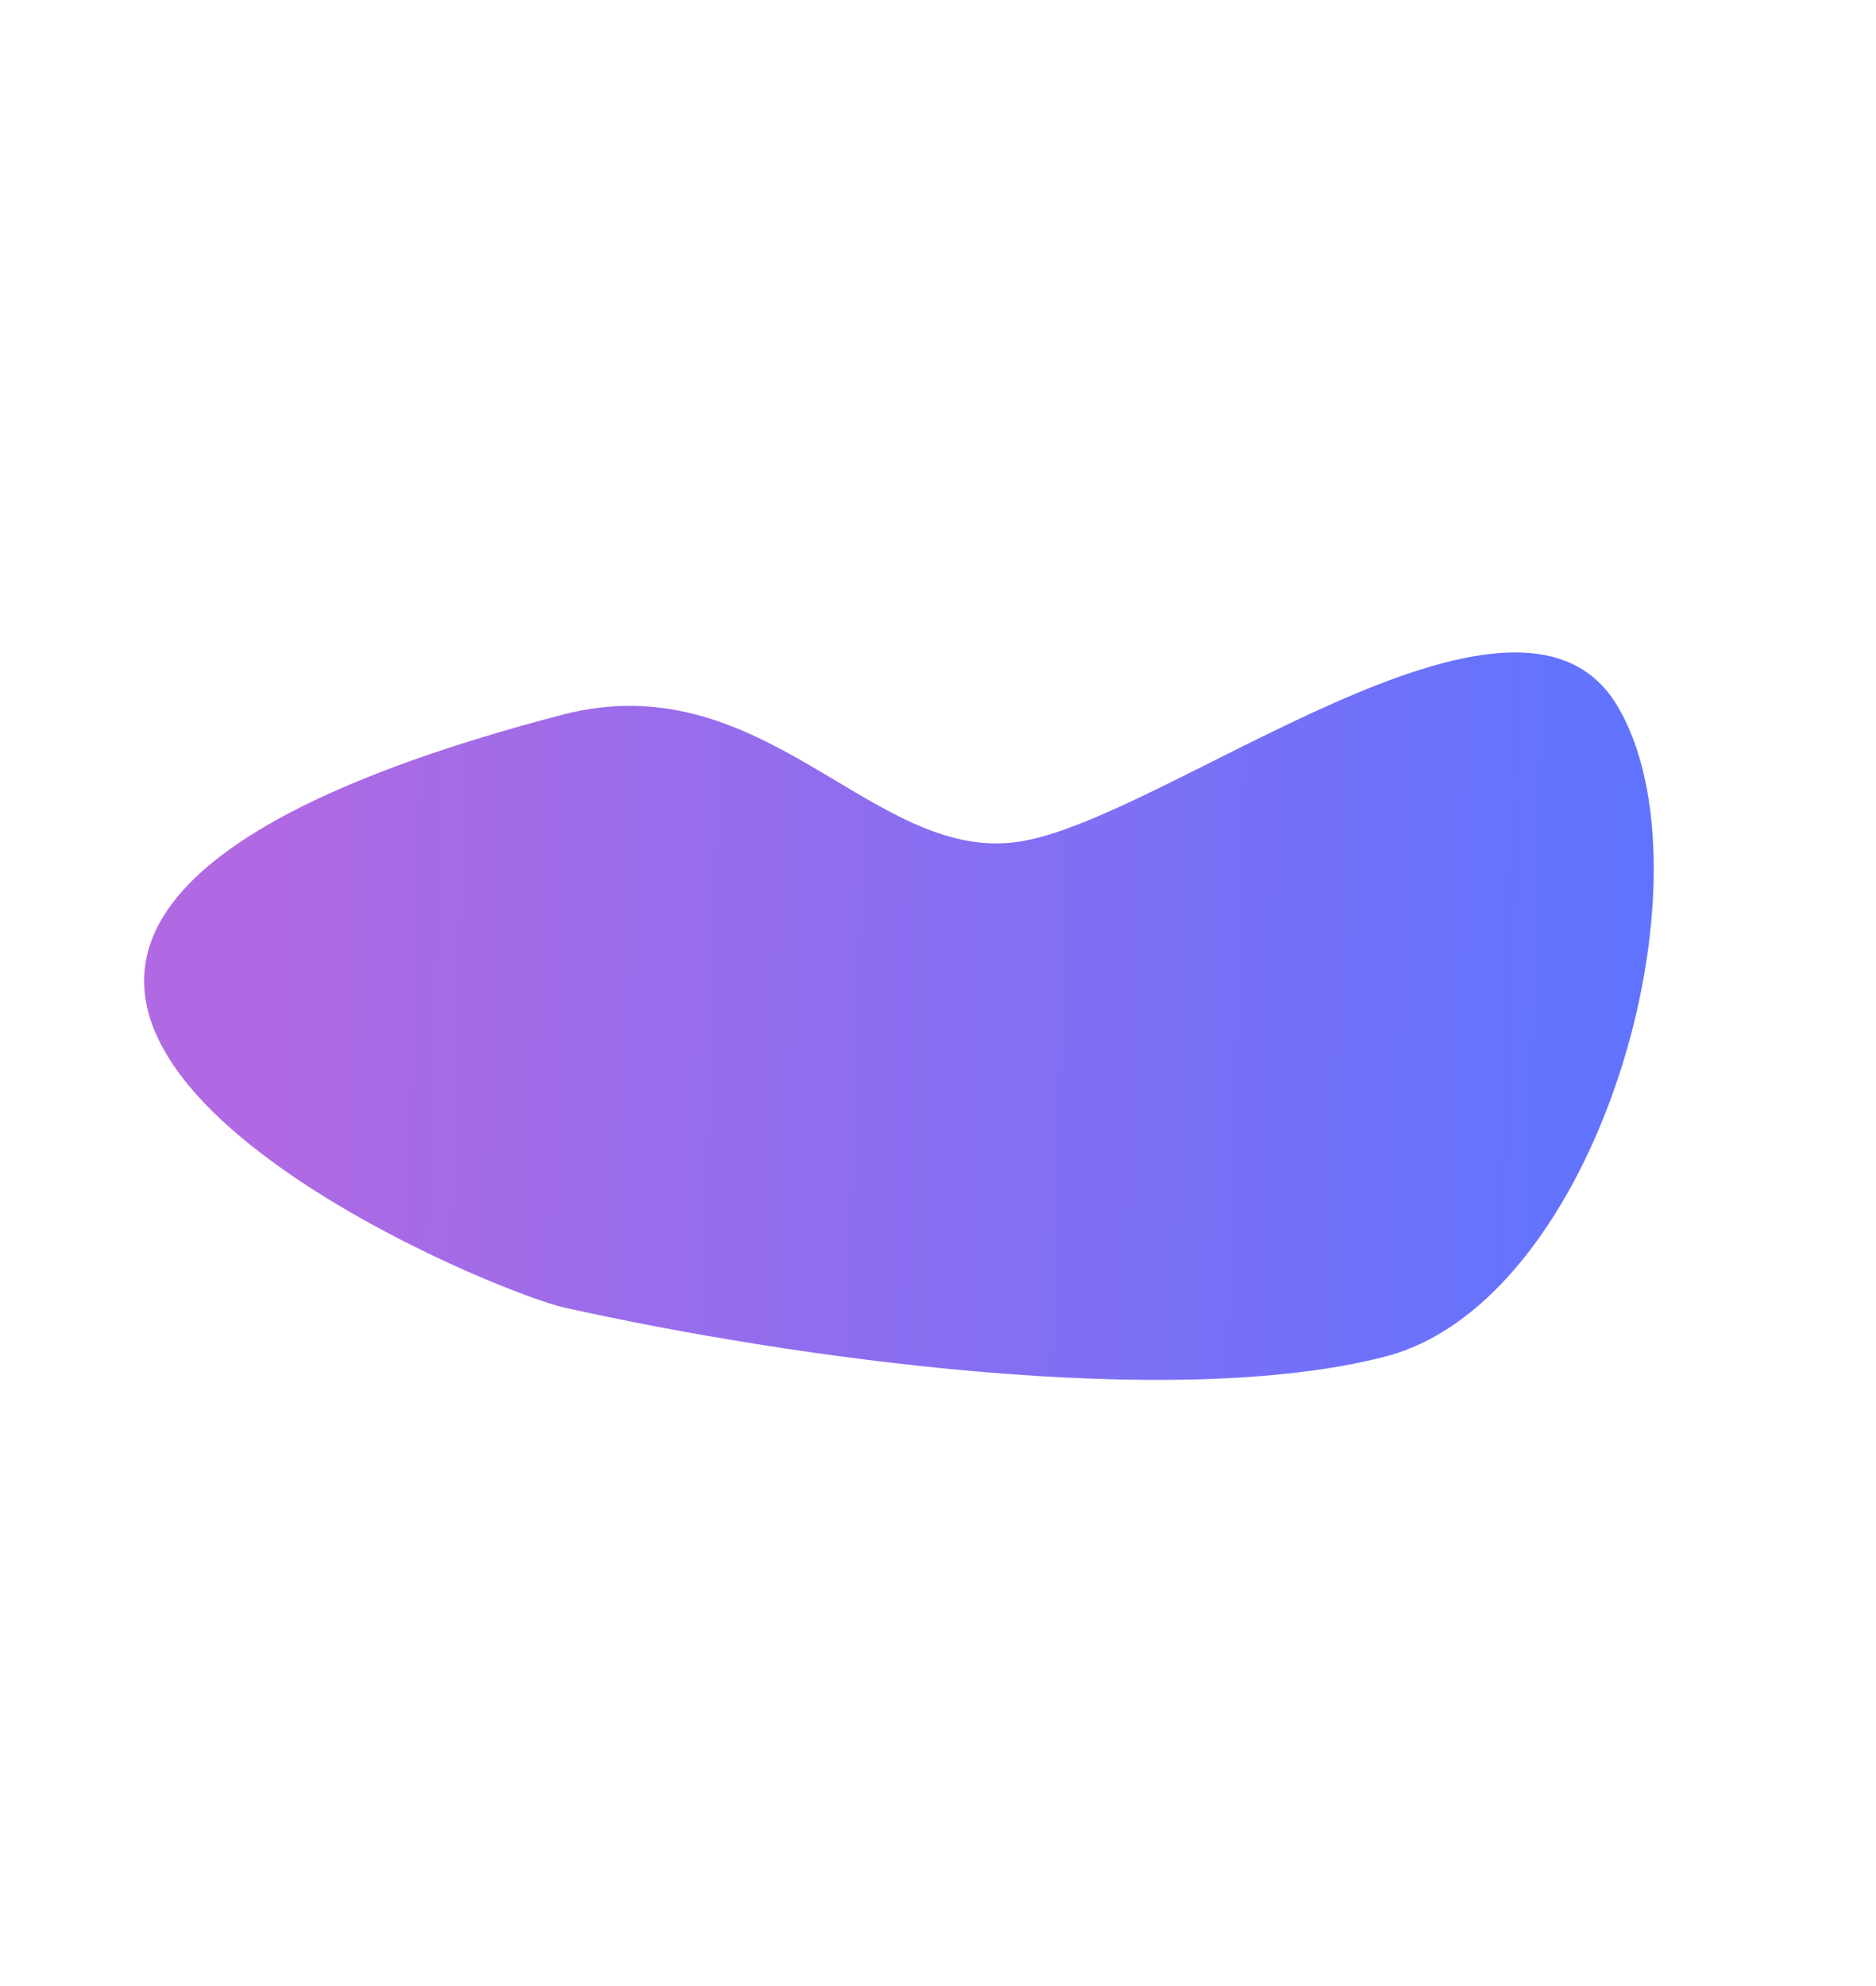
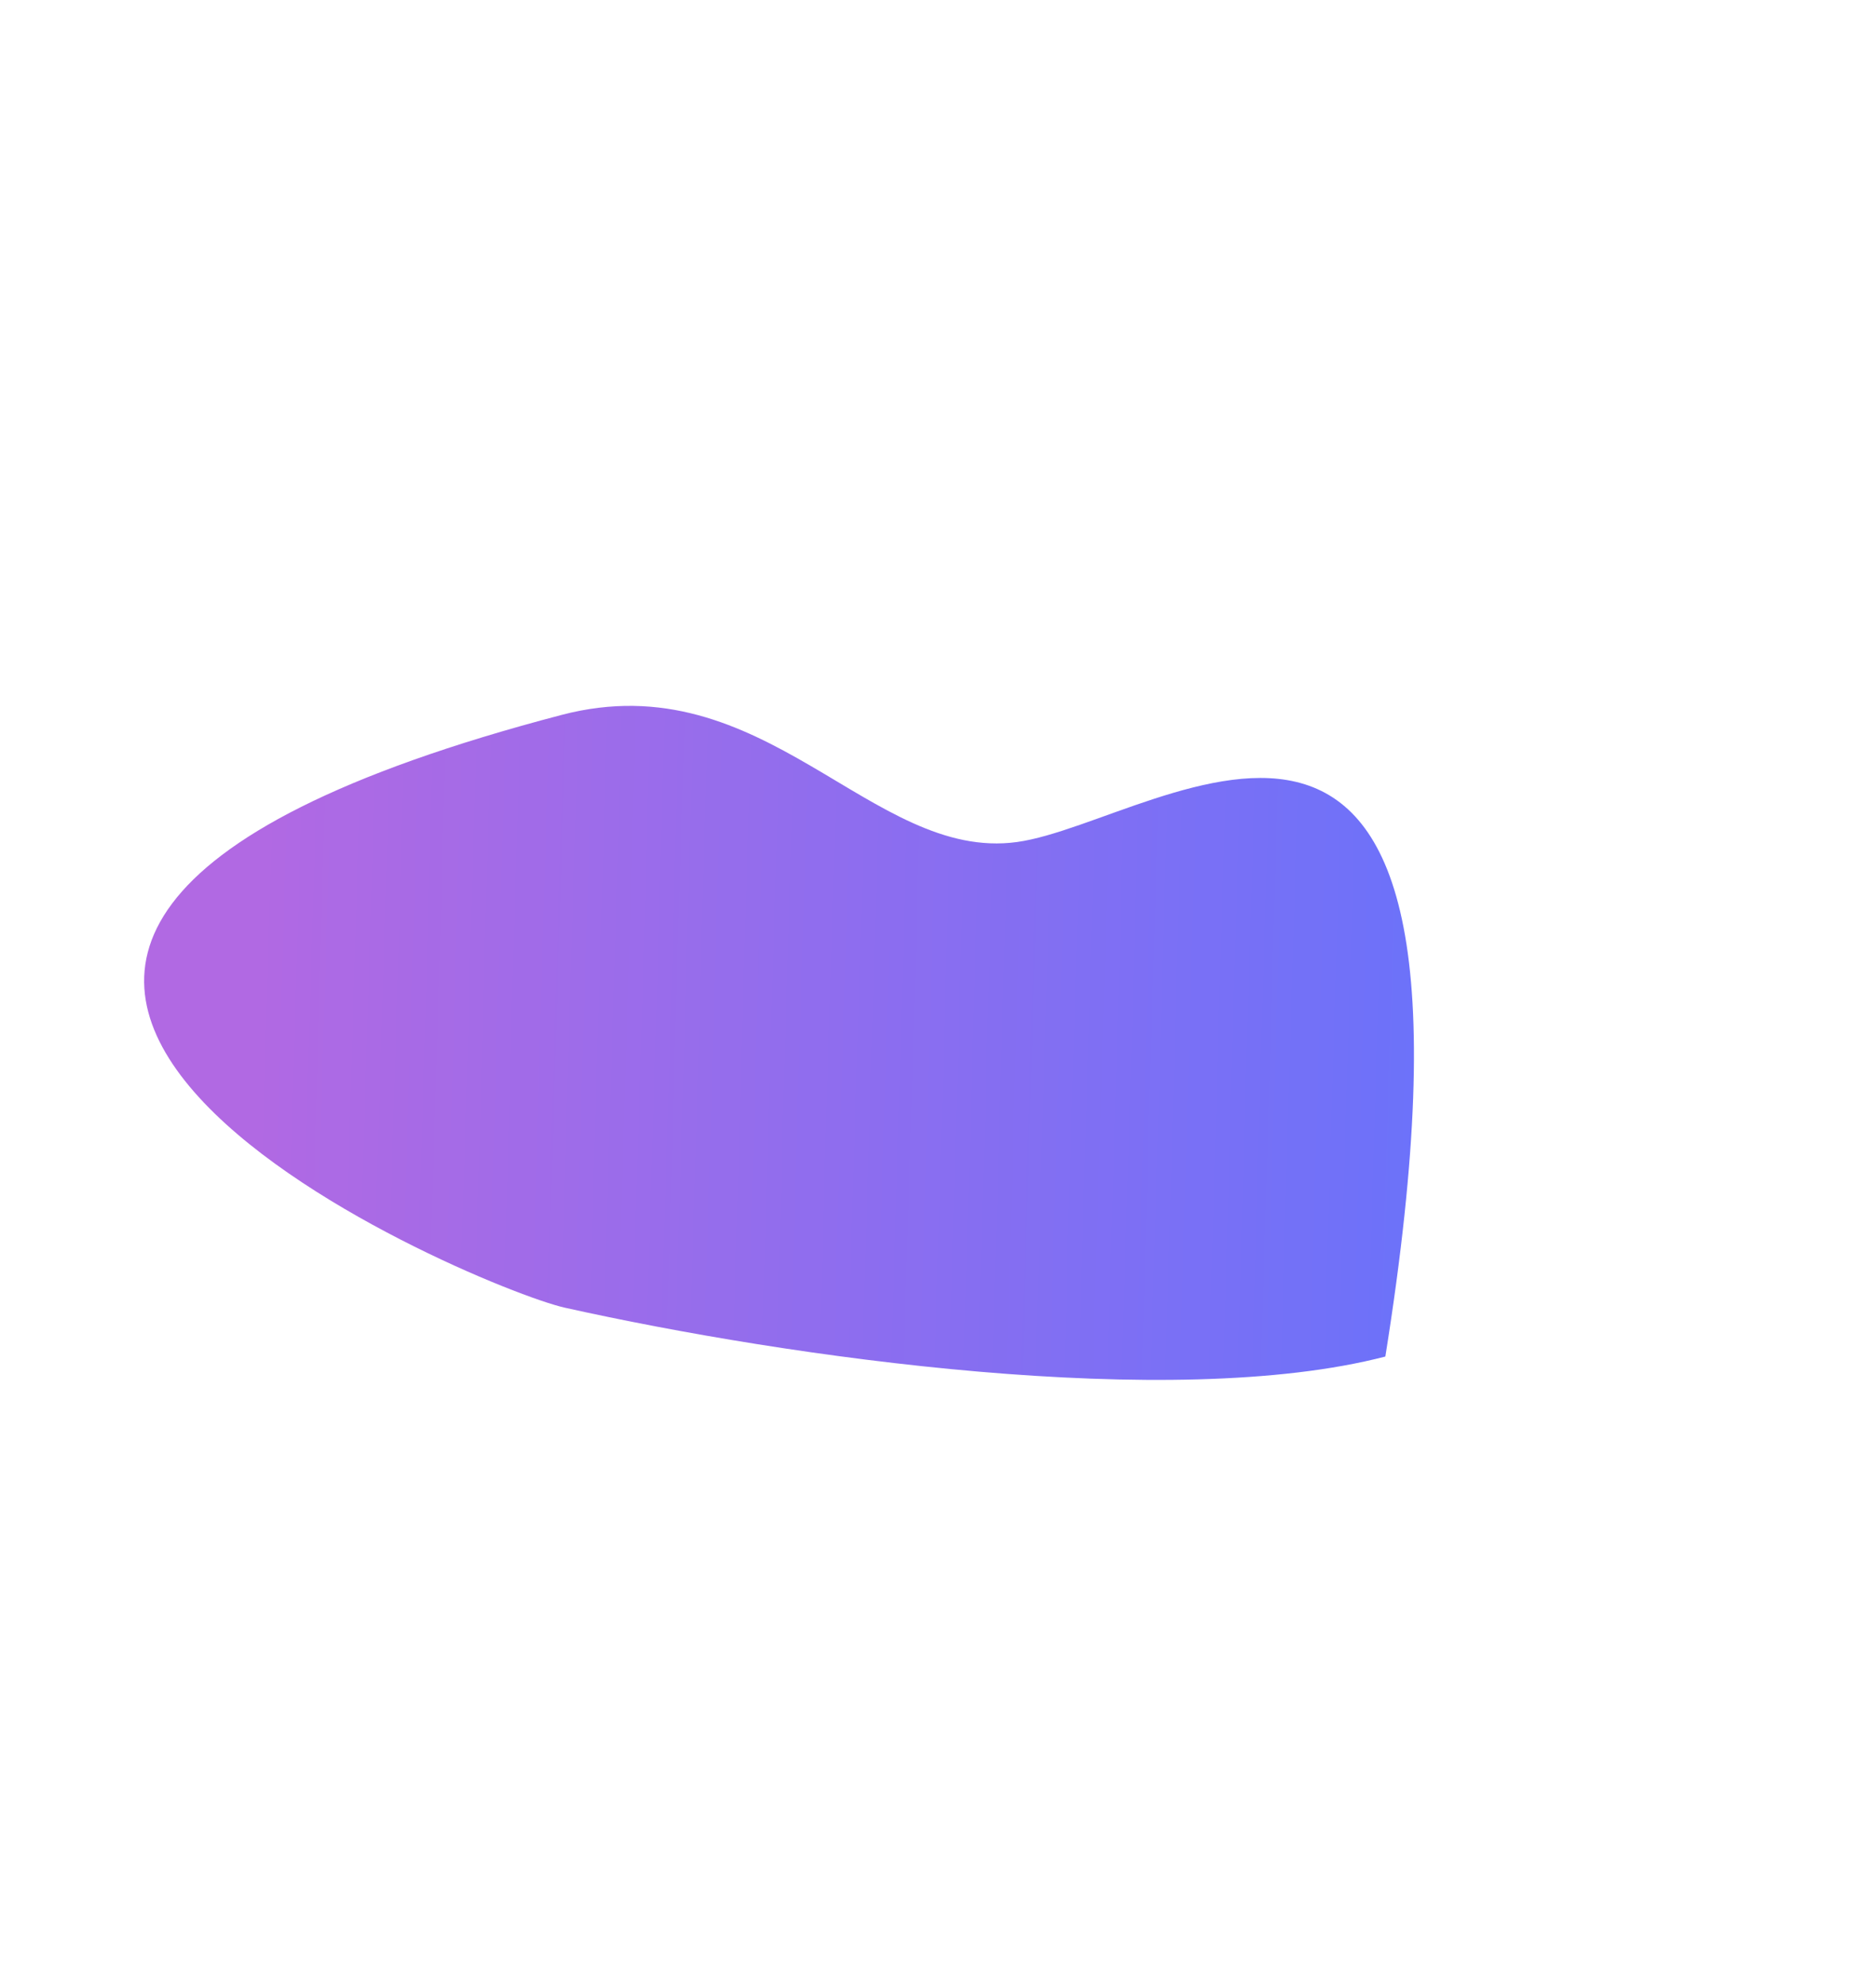
<svg xmlns="http://www.w3.org/2000/svg" width="1440" height="1524" viewBox="0 0 1440 1524" fill="none">
  <g opacity="0.85" filter="url(#filter0_f_7158_27875)">
-     <path d="M431.09 548.637C-255.713 728.624 364.609 988.183 433.471 1003.53C605.5 1041.86 899.094 1083.65 1063.38 1041.04C1227.67 998.421 1318.88 671.657 1241.46 541.697C1164.04 411.737 892.296 630.951 780.549 646.2C668.801 661.449 586.984 507.783 431.09 548.637Z" fill="url(#paint0_linear_7158_27875)" />
+     <path d="M431.09 548.637C-255.713 728.624 364.609 988.183 433.471 1003.53C605.5 1041.86 899.094 1083.65 1063.38 1041.04C1164.04 411.737 892.296 630.951 780.549 646.2C668.801 661.449 586.984 507.783 431.09 548.637Z" fill="url(#paint0_linear_7158_27875)" />
  </g>
  <defs>
    <filter id="filter0_f_7158_27875" x="-389.372" y="0.702" width="2158.78" height="1558.27" filterUnits="userSpaceOnUse" color-interpolation-filters="sRGB">
      <feFlood flood-opacity="0" result="BackgroundImageFix" />
      <feBlend mode="normal" in="SourceGraphic" in2="BackgroundImageFix" result="shape" />
      <feGaussianBlur stdDeviation="250" result="effect1_foregroundBlur_7158_27875" />
    </filter>
    <linearGradient id="paint0_linear_7158_27875" x1="73.364" y1="748.162" x2="1376.24" y2="786.014" gradientUnits="userSpaceOnUse">
      <stop offset="0.097" stop-color="#A34FDE" />
      <stop offset="0.938" stop-color="#405BFF" />
    </linearGradient>
  </defs>
</svg>